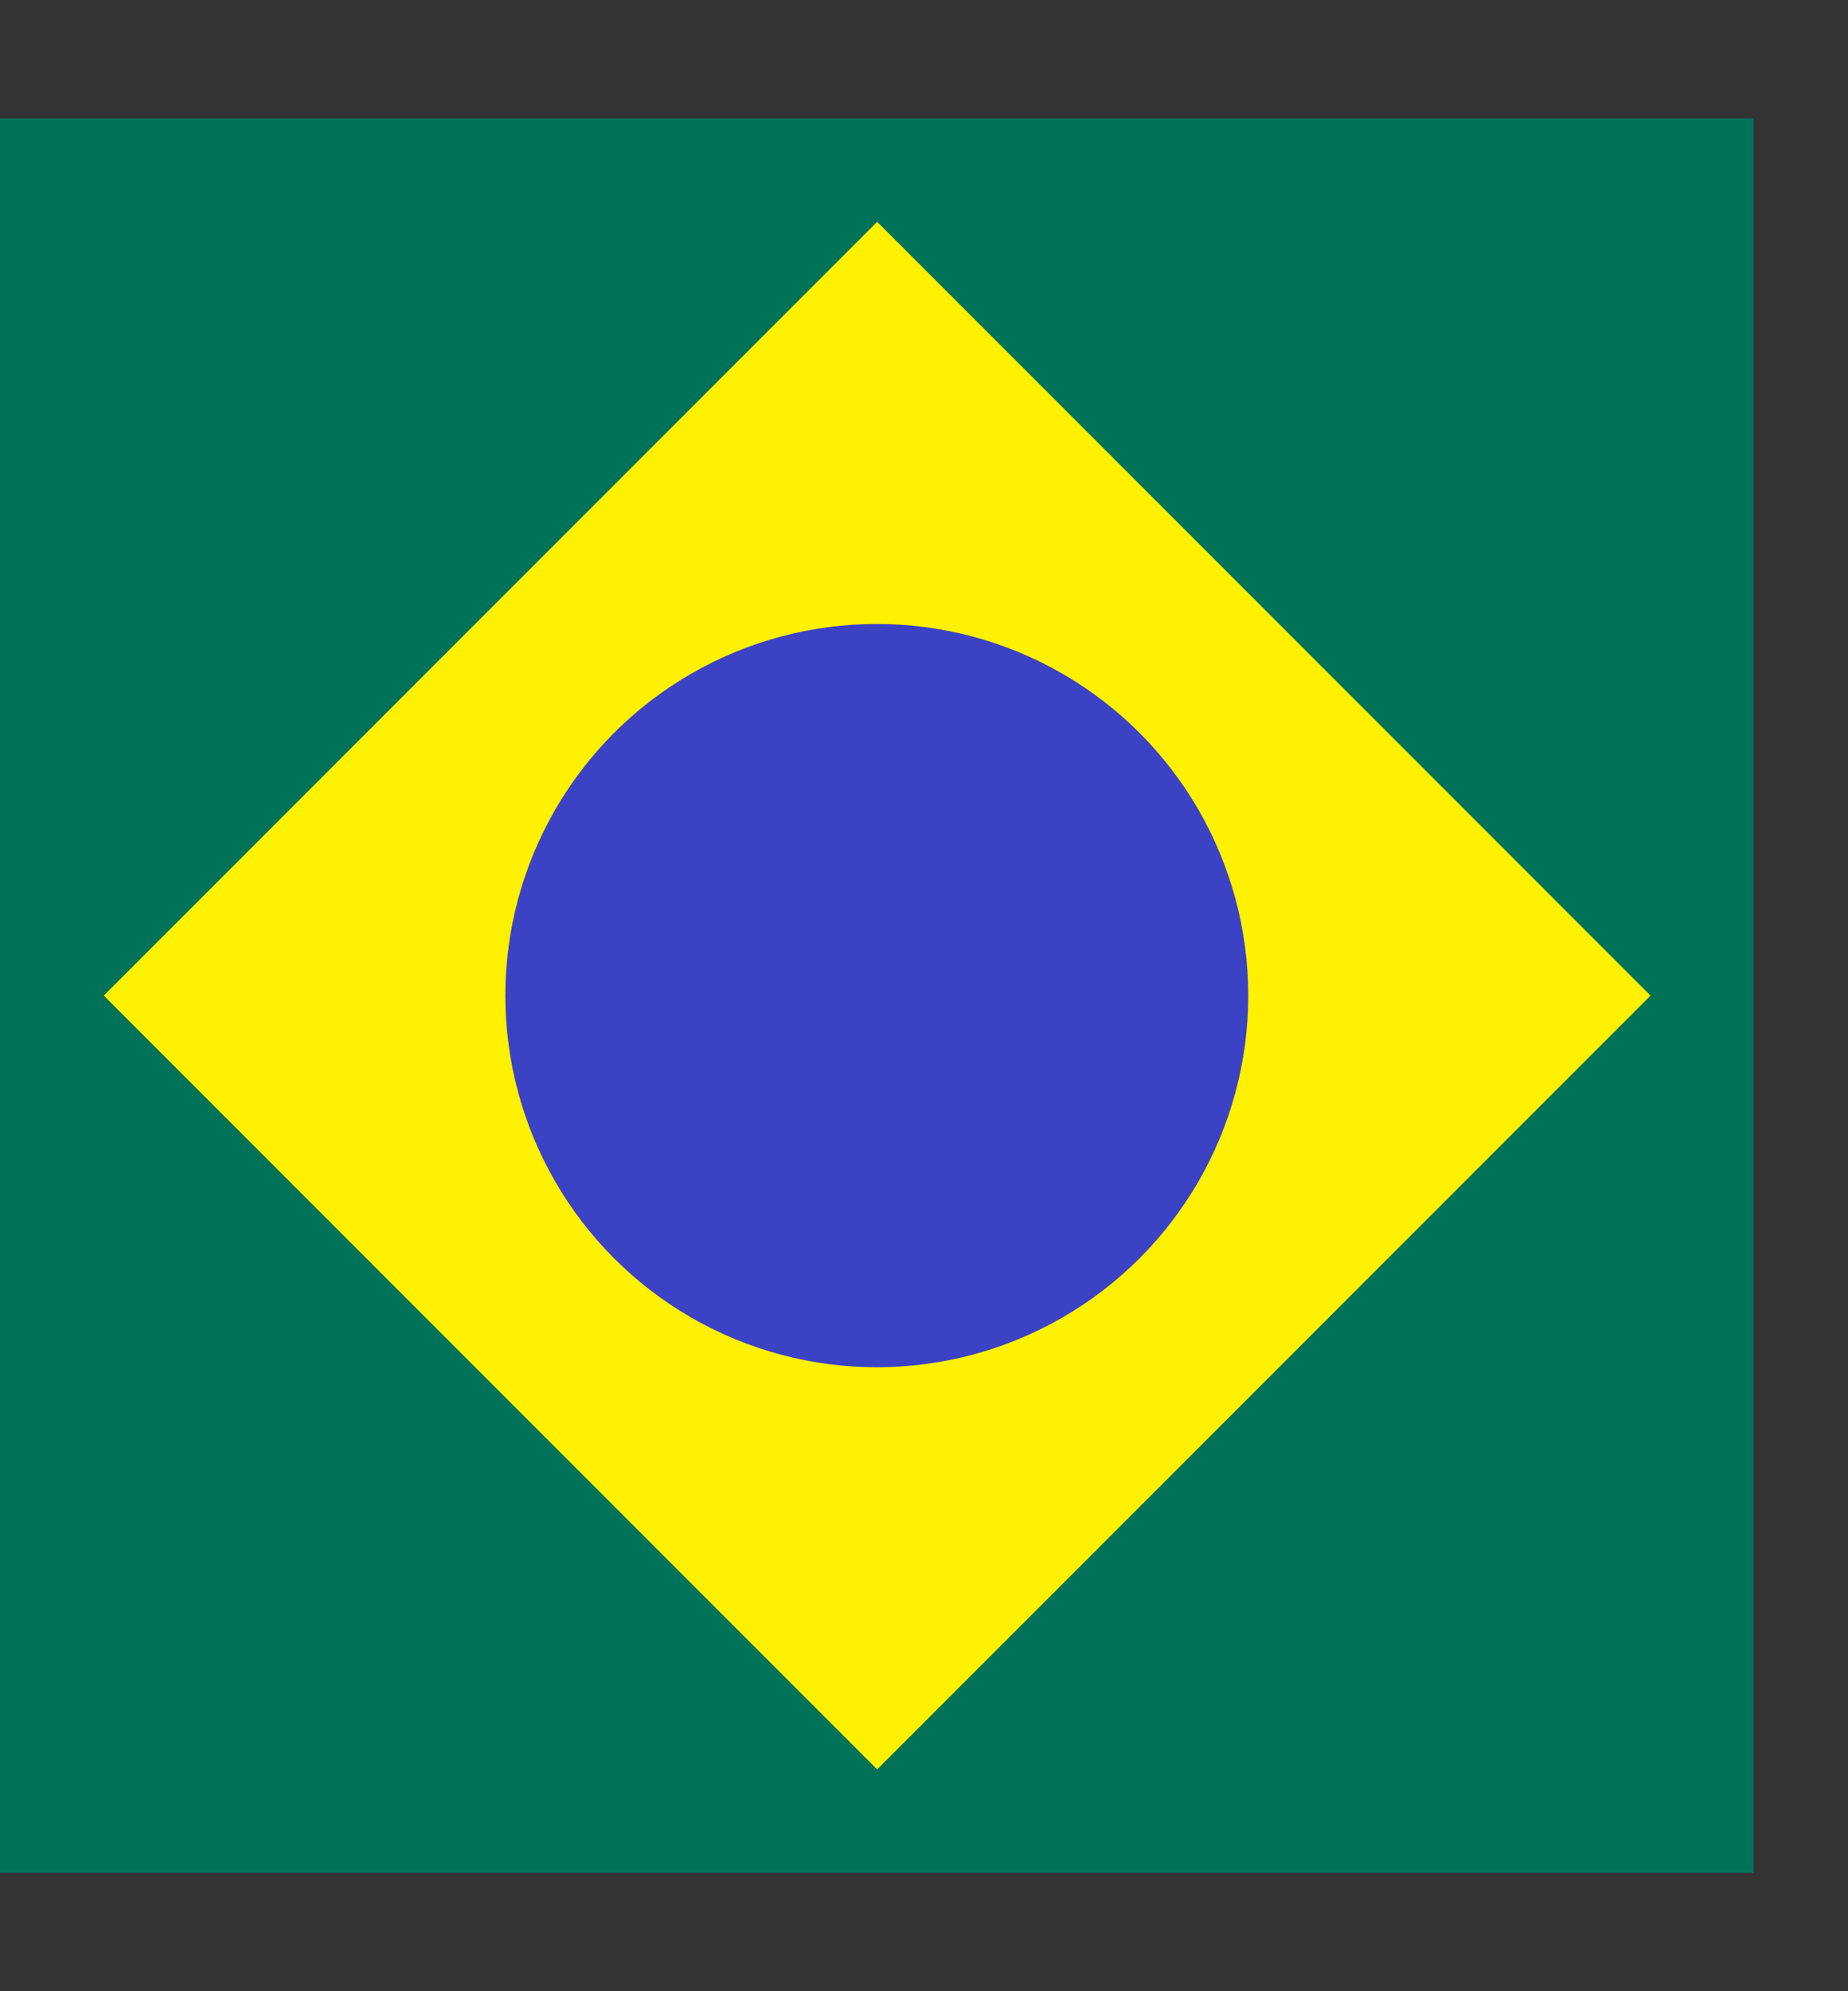
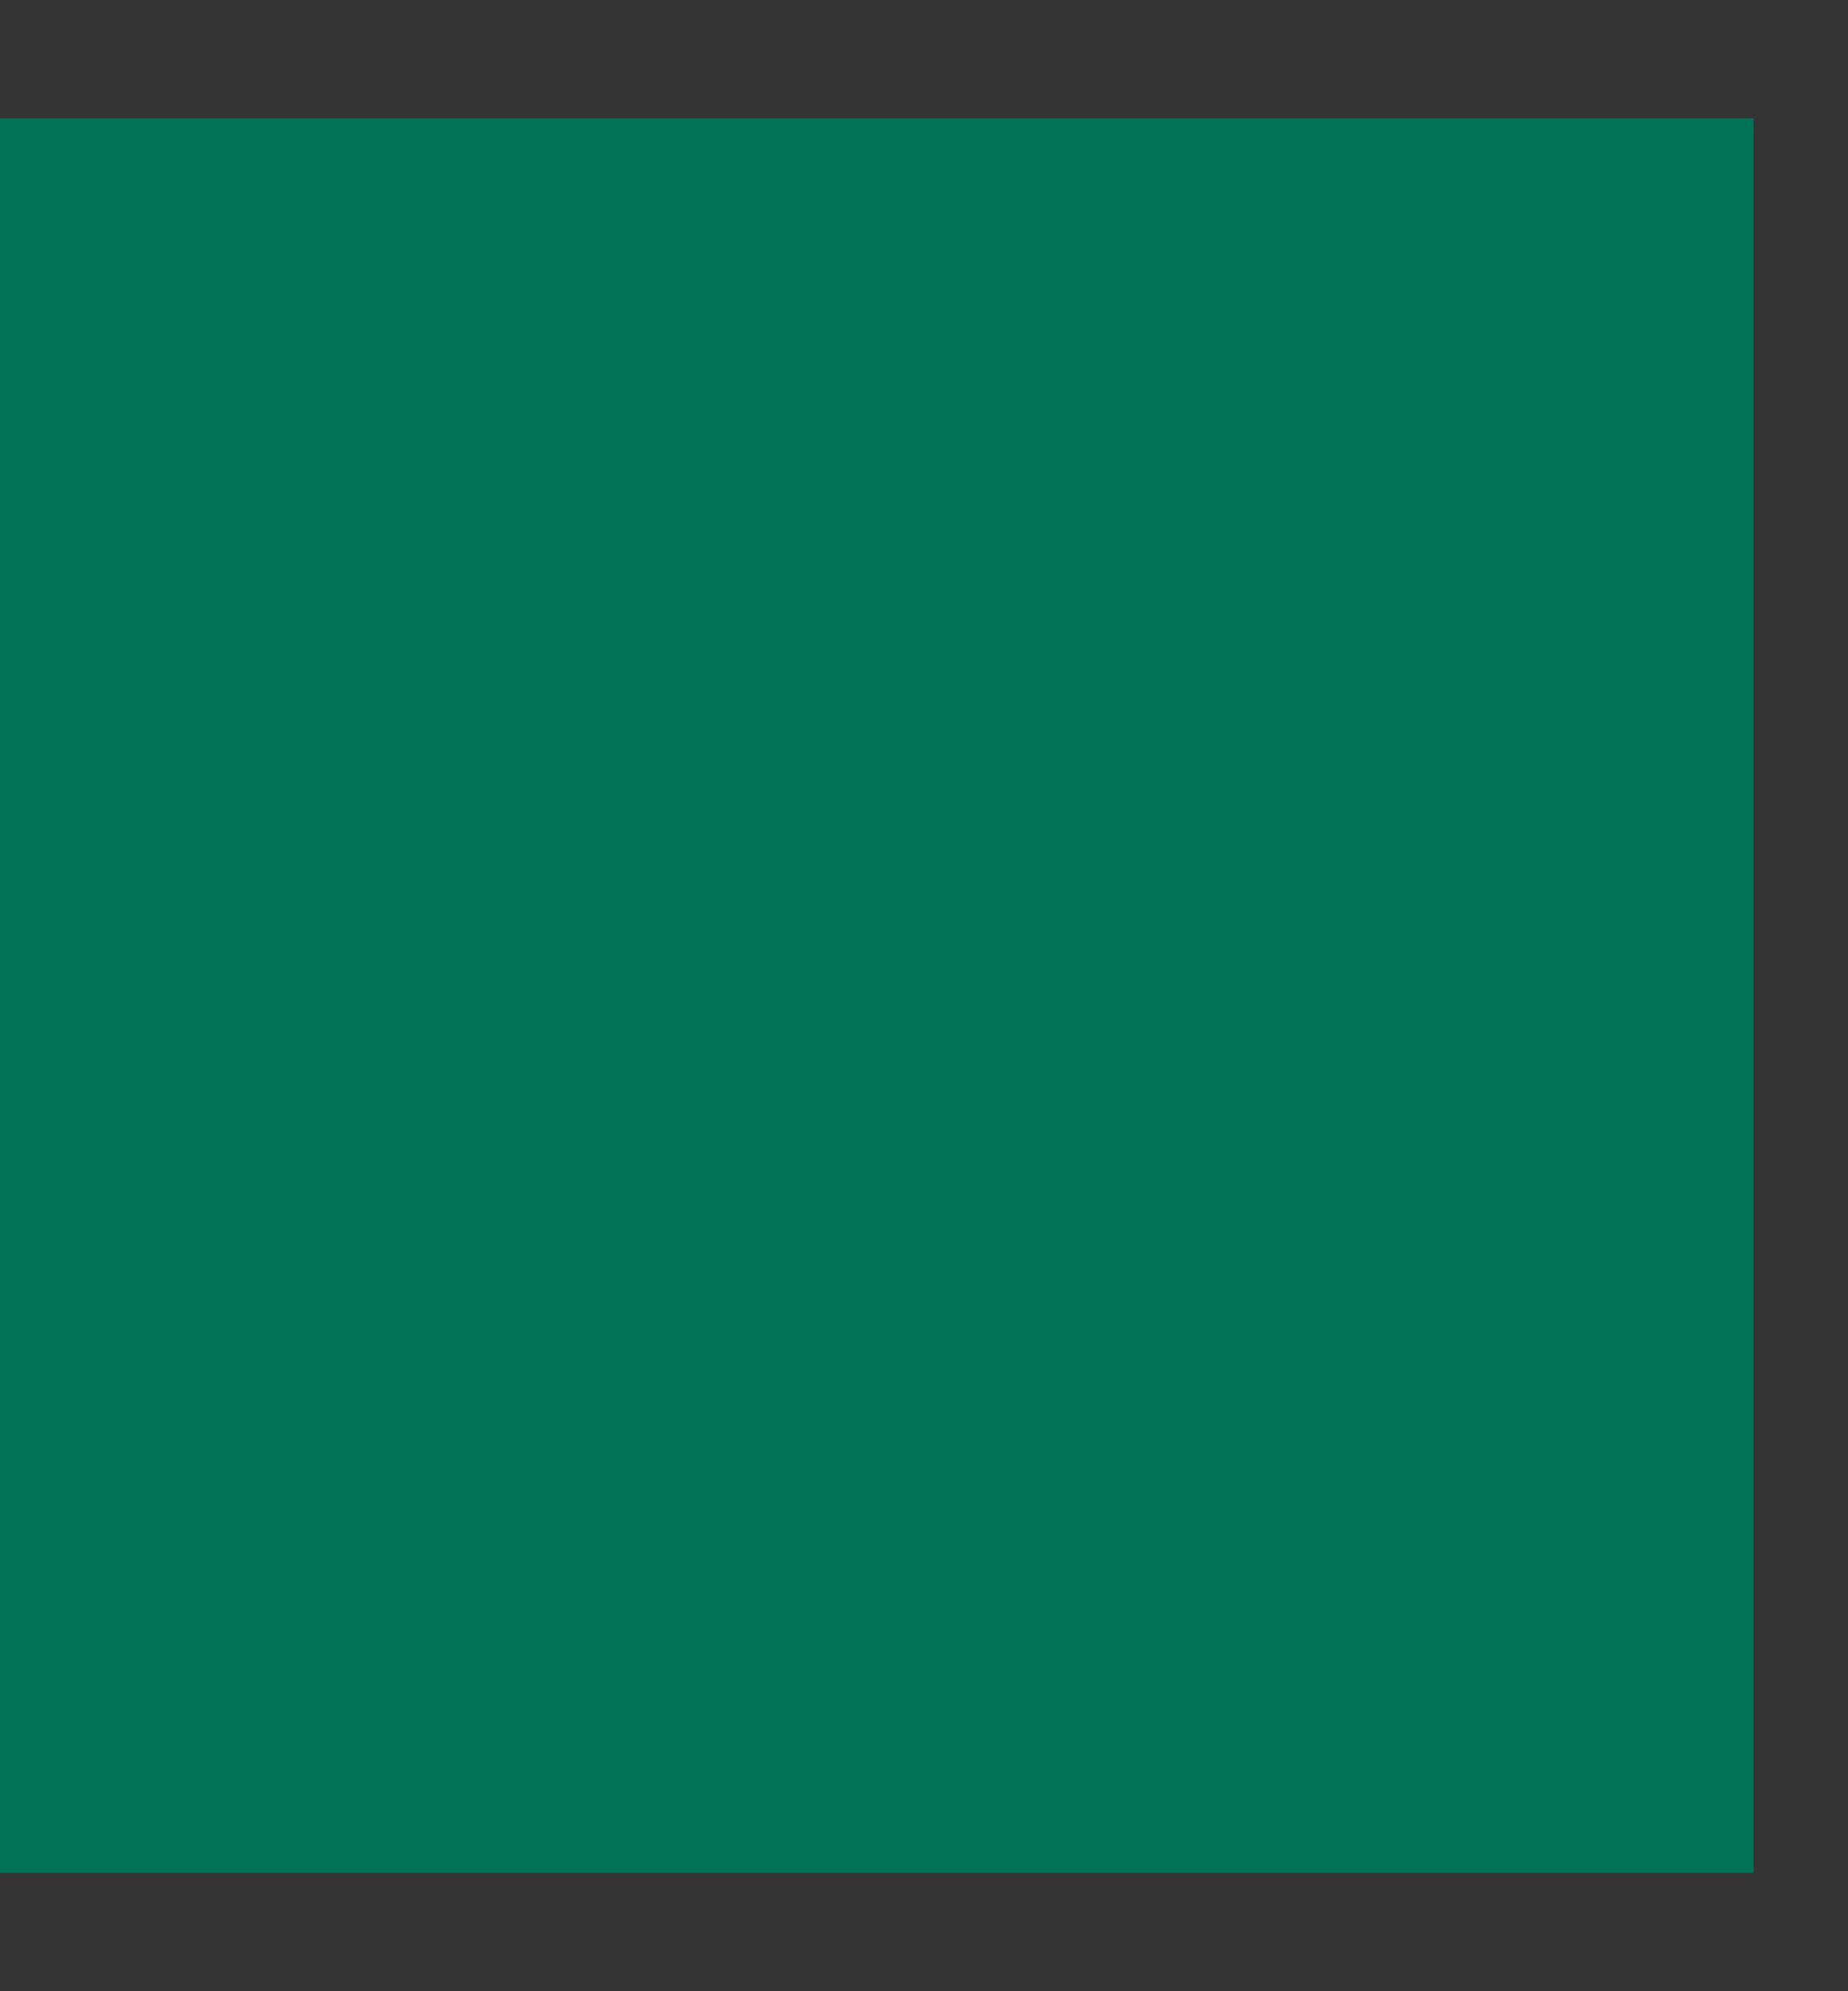
<svg xmlns="http://www.w3.org/2000/svg" width="13" height="14" viewBox="0 0 13 14" fill="none">
  <rect x="0" y="0" width="13" height="14" fill="#333333" stroke="none" />
  <rect y="0.832" width="12.336" height="12.336" fill="#007257" />
-   <rect x="0.73" y="7" width="7.694" height="7.694" transform="rotate(-45 0.73 7)" fill="#FFF100" />
-   <circle cx="6.168" cy="7" r="2.613" fill="#3B42C4" />
</svg>